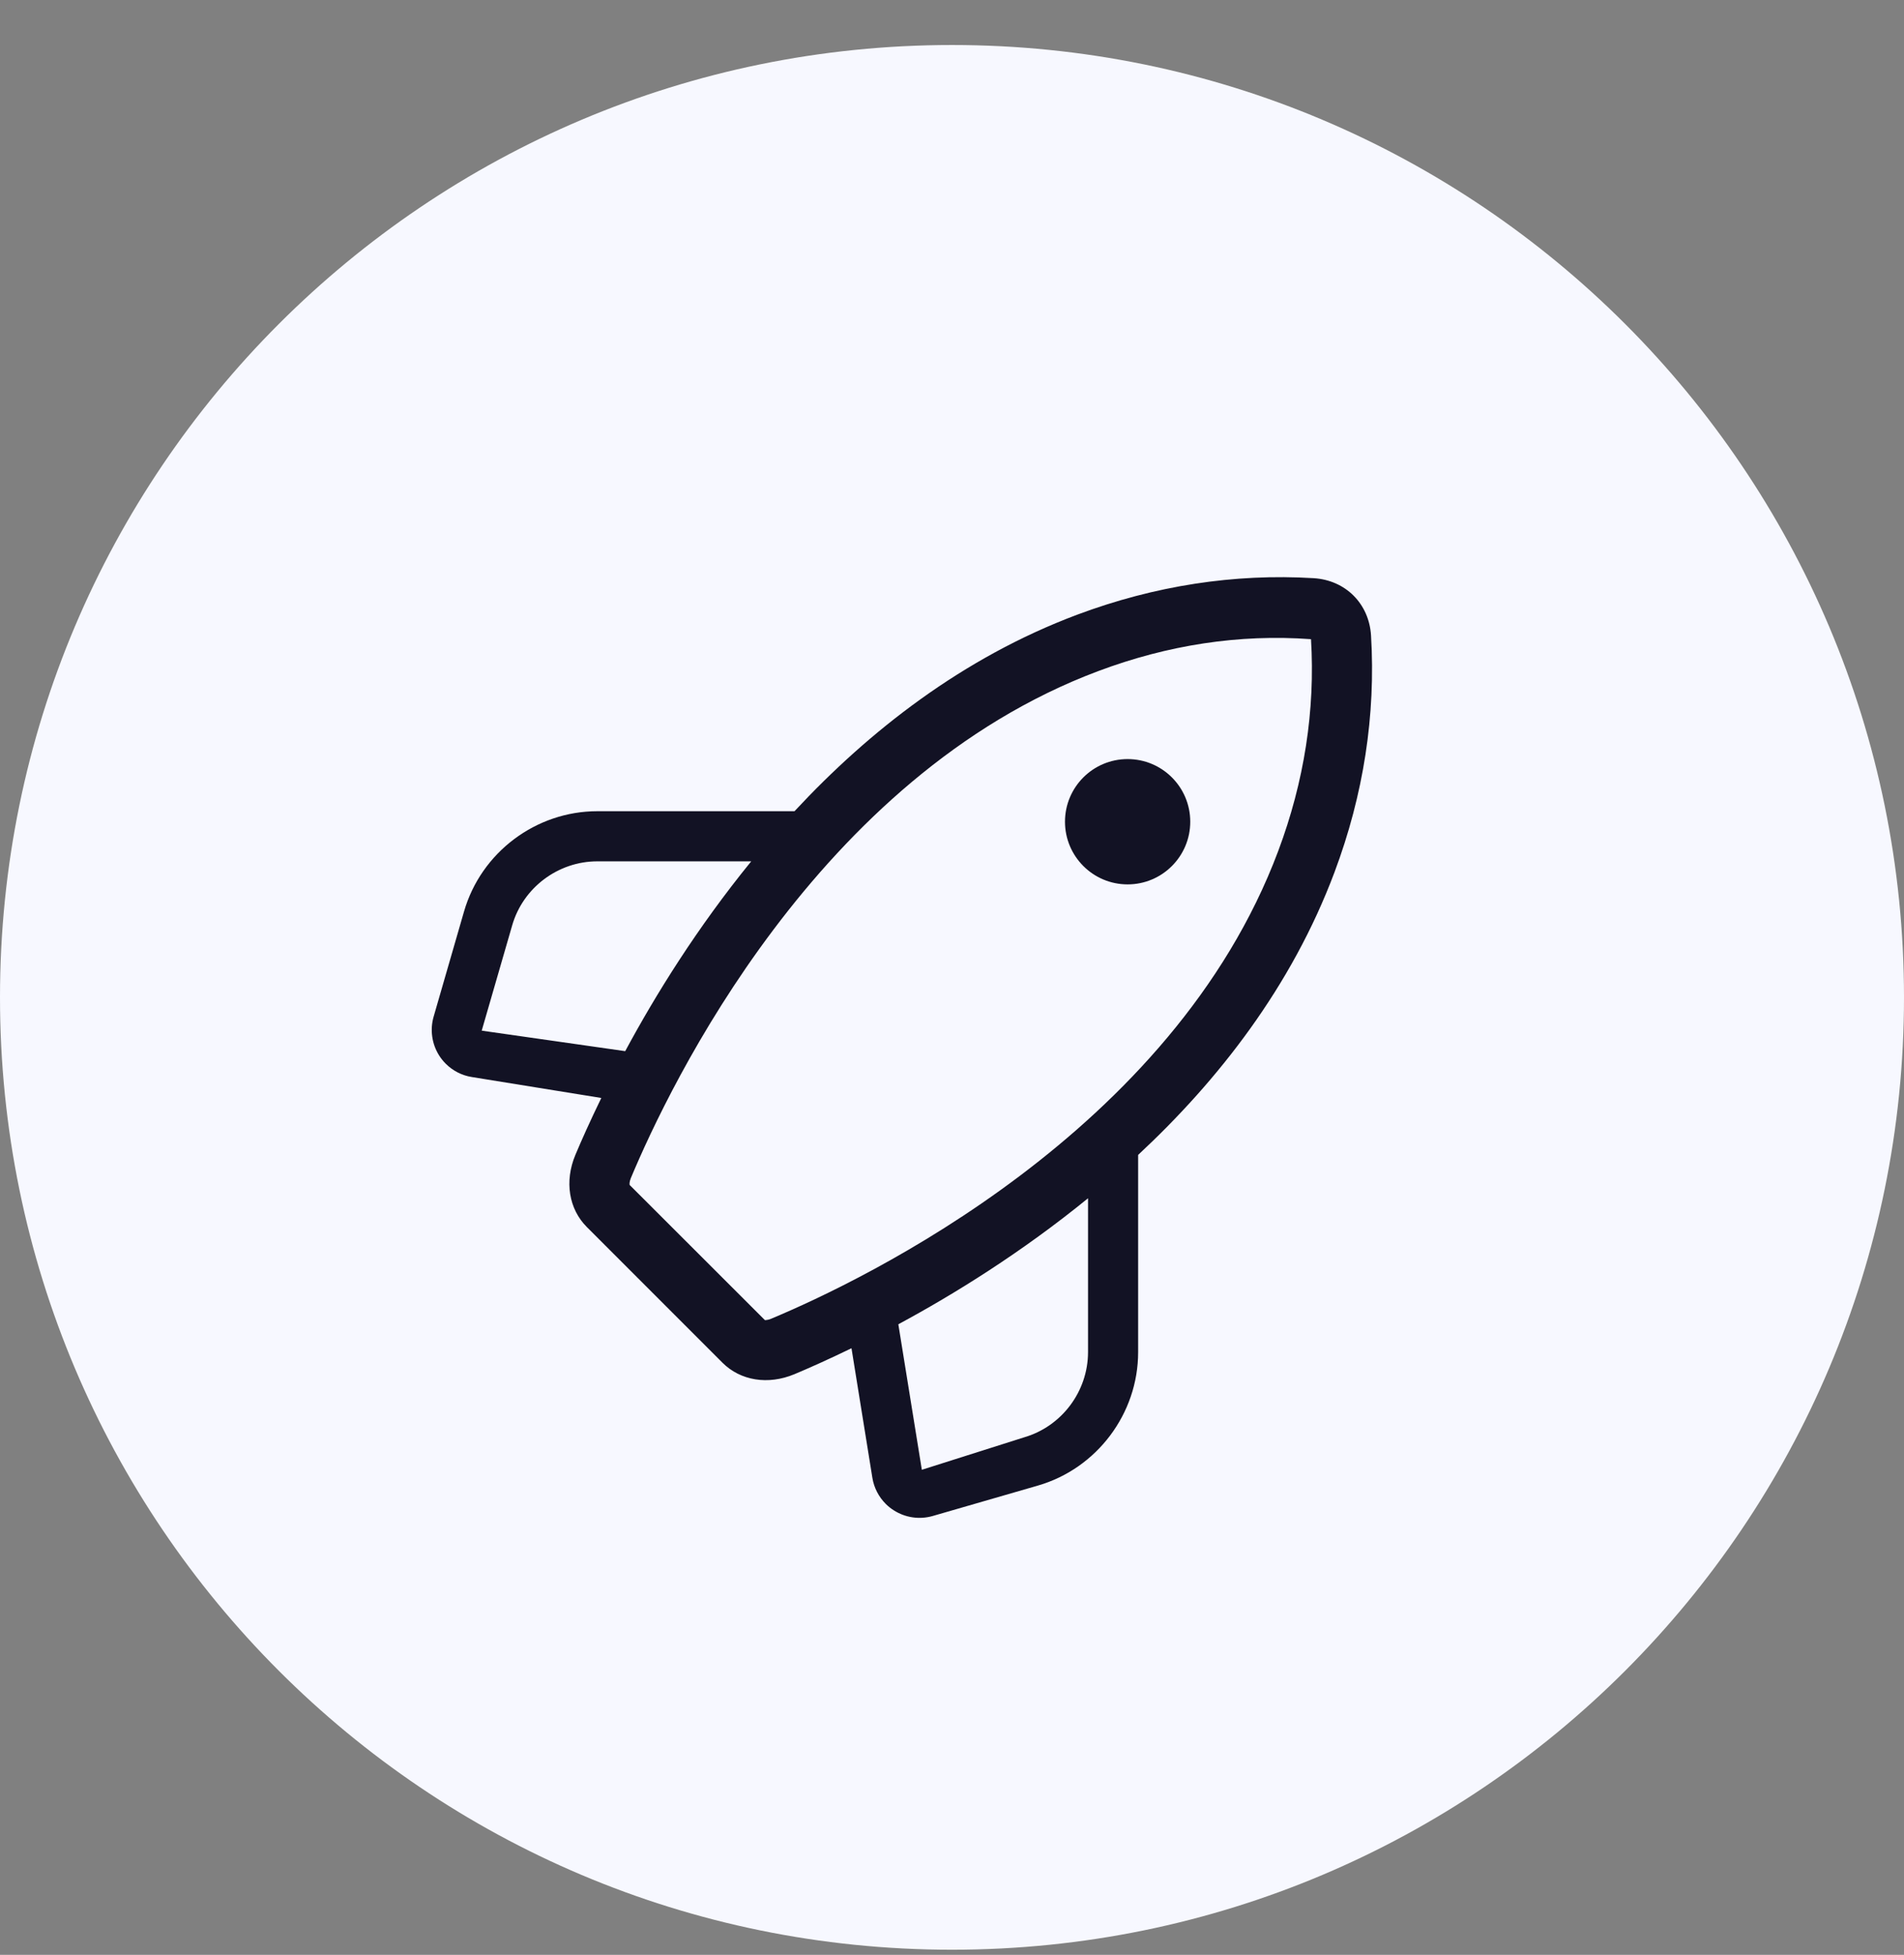
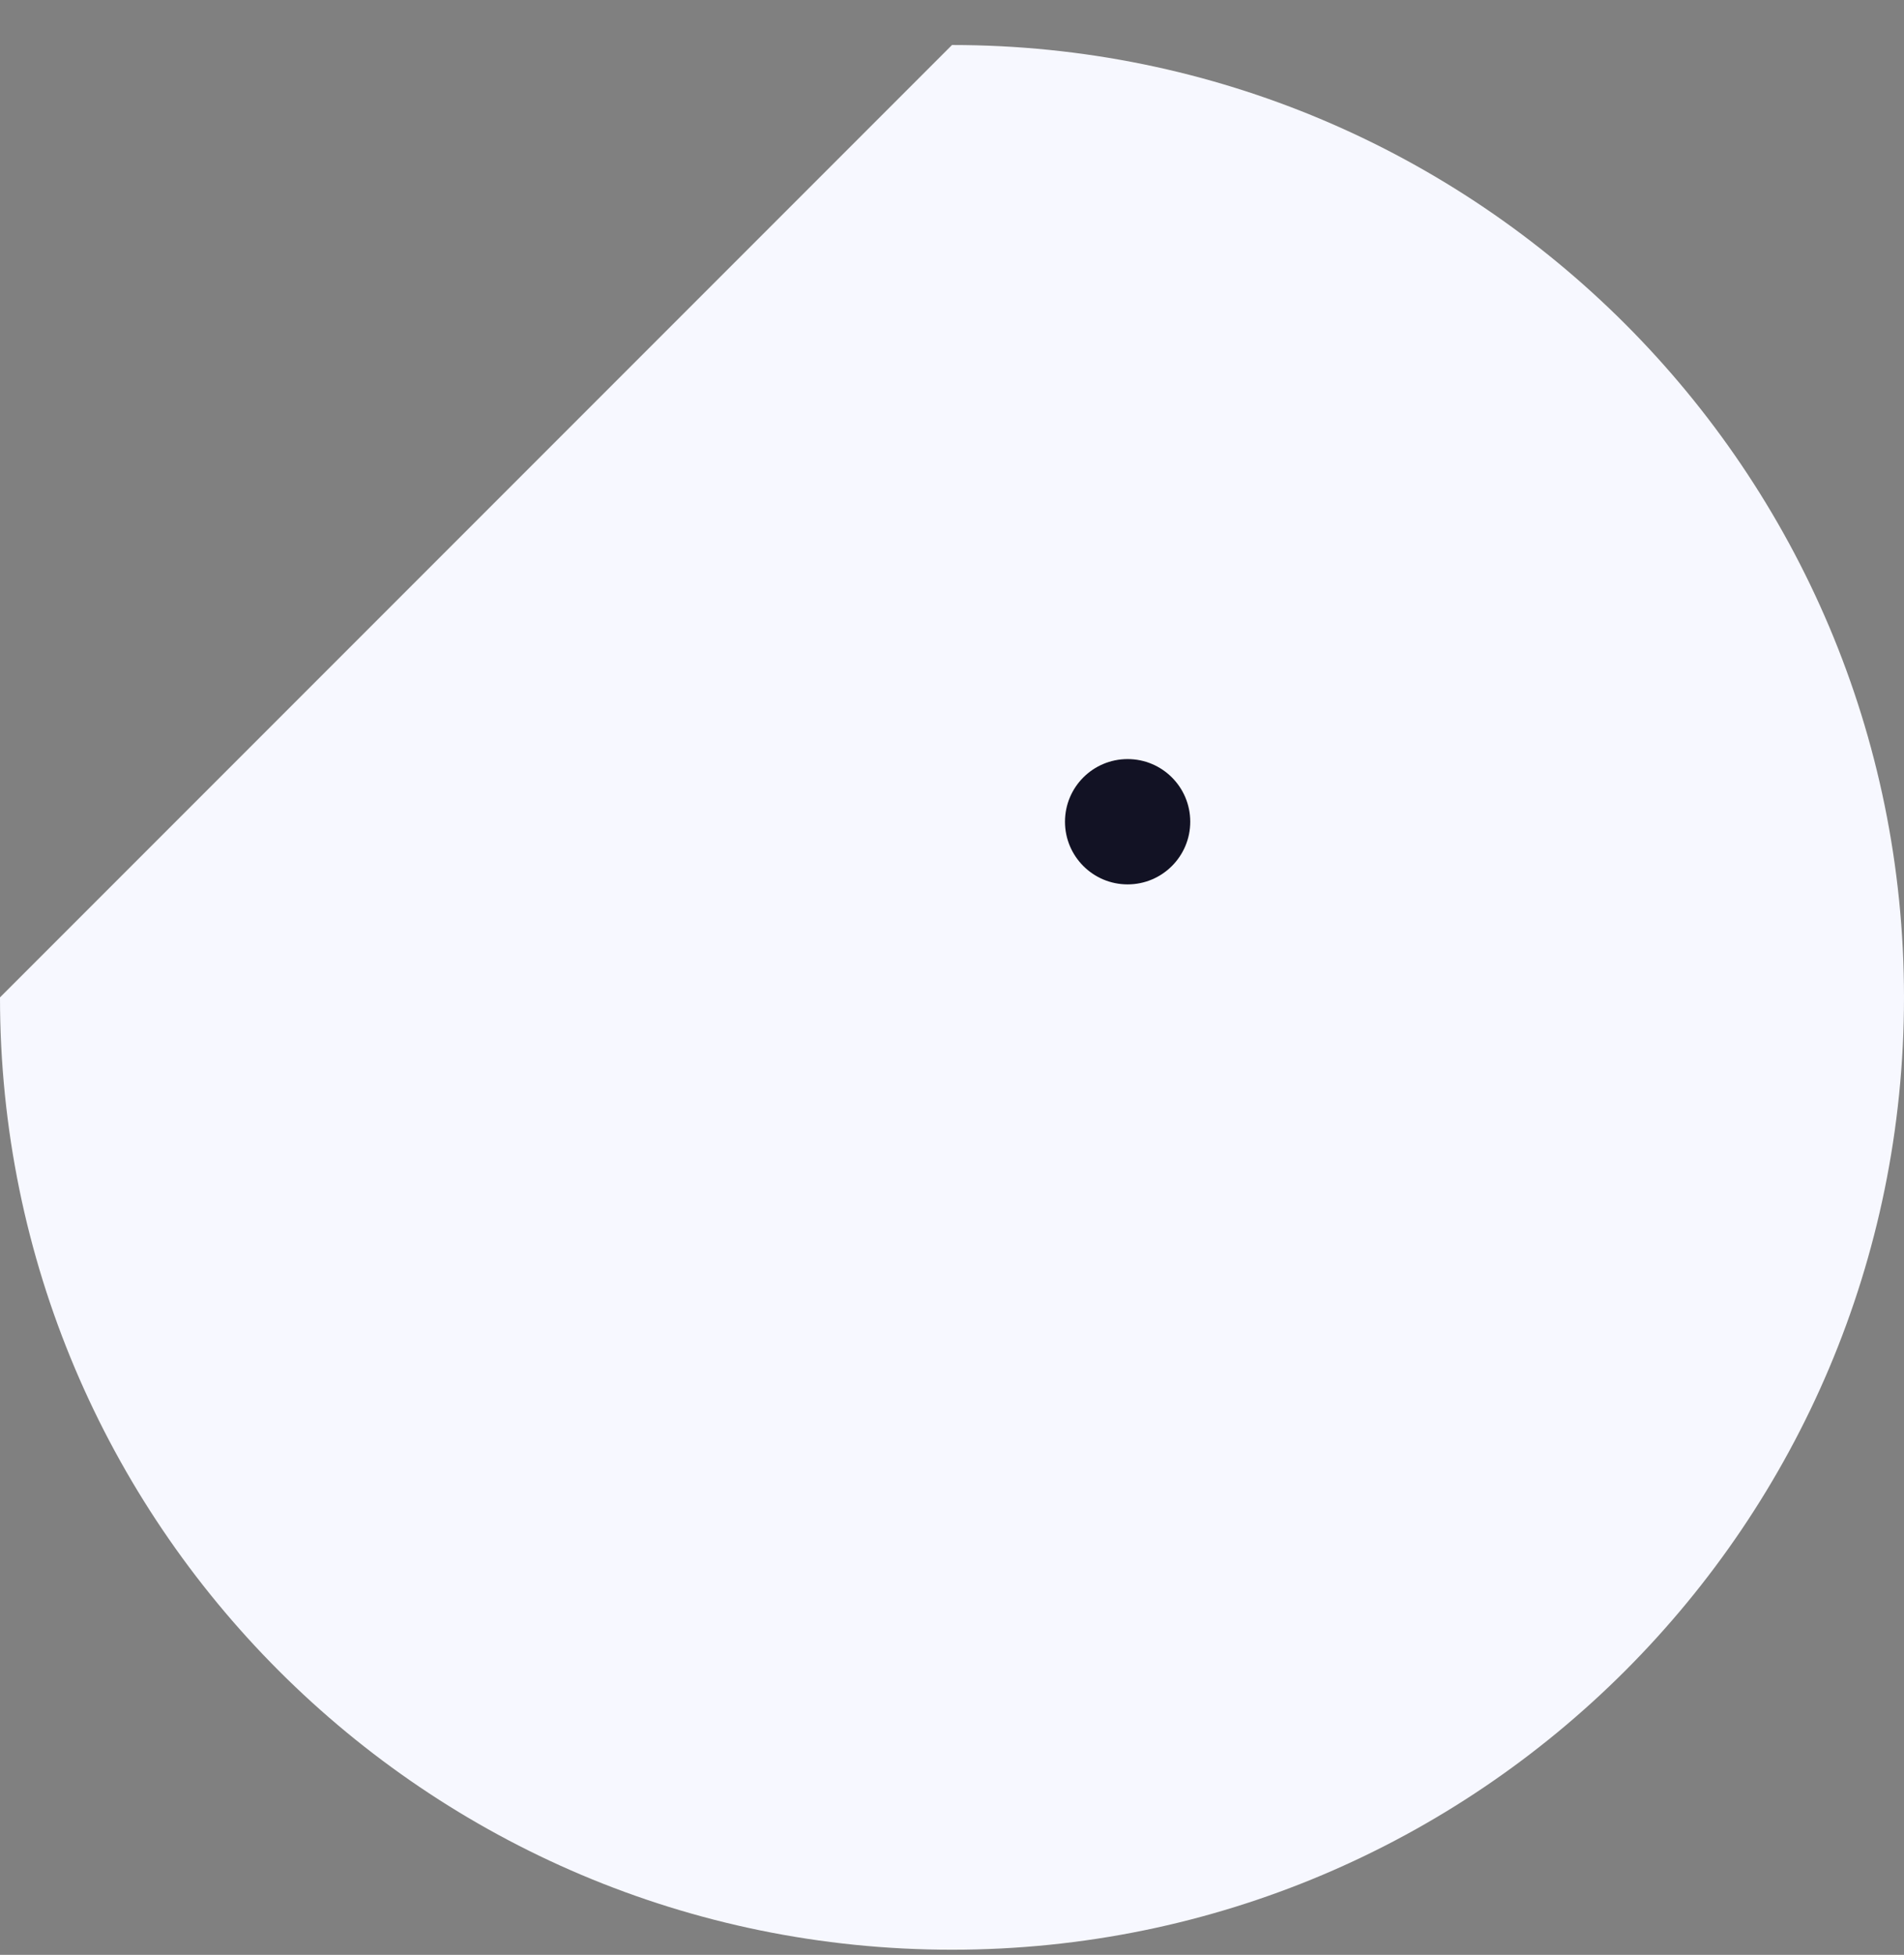
<svg xmlns="http://www.w3.org/2000/svg" width="38" height="39" viewBox="0 0 38 39" fill="none">
  <rect x="0" y="0" width="38" height="39" fill="#808080" stroke="none" />
-   <path d="M19 0.898C29.493 0.898 38 9.405 38 19.898C38 30.392 29.493 38.898 19 38.898C8.507 38.898 0 30.392 0 19.898C0 9.405 8.507 0.898 19 0.898Z" fill="#F7F8FF" />
-   <path d="M22.715 26.976V23.041C24.312 21.555 25.777 19.687 26.634 17.401C27.214 15.854 27.459 14.265 27.363 12.68C27.325 12.044 26.854 11.574 26.219 11.535C24.634 11.439 23.045 11.685 21.497 12.264C19.212 13.121 17.343 14.586 15.857 16.184L11.922 16.184C10.695 16.184 9.601 17.007 9.261 18.185L8.654 20.284C8.579 20.545 8.619 20.827 8.764 21.057C8.802 21.117 8.846 21.172 8.895 21.221C9.035 21.361 9.217 21.456 9.415 21.487L12.001 21.905C11.779 22.362 11.602 22.757 11.482 23.044C11.263 23.57 11.352 24.12 11.713 24.481L14.418 27.186C14.779 27.547 15.33 27.635 15.855 27.416C16.142 27.296 16.537 27.12 16.994 26.898L17.411 29.484C17.443 29.682 17.538 29.864 17.678 30.004C17.727 30.053 17.782 30.097 17.842 30.134C18.072 30.28 18.353 30.32 18.615 30.245L20.714 29.638C21.891 29.298 22.715 28.203 22.715 26.976ZM9.614 20.562L10.222 18.462C10.438 17.71 11.138 17.184 11.922 17.184L14.993 17.184C13.912 18.51 13.079 19.854 12.478 20.971L9.614 20.562ZM15.392 26.309C15.314 26.342 15.266 26.335 15.266 26.337L12.567 23.641C12.564 23.633 12.558 23.584 12.589 23.507C13.359 21.665 16.307 15.491 21.918 13.389C23.307 12.868 24.73 12.647 26.165 12.752C26.251 14.169 26.031 15.591 25.51 16.98C23.406 22.591 17.234 25.539 15.392 26.309ZM20.435 28.677L18.398 29.323L17.929 26.42C19.045 25.819 20.389 24.986 21.715 23.906V26.976C21.714 27.76 21.189 28.46 20.435 28.677Z" fill="#121224" />
+   <path d="M19 0.898C29.493 0.898 38 9.405 38 19.898C38 30.392 29.493 38.898 19 38.898C8.507 38.898 0 30.392 0 19.898Z" fill="#F7F8FF" />
  <path d="M22.505 17.644C23.195 17.644 23.755 17.084 23.755 16.394C23.755 15.703 23.195 15.144 22.505 15.144C21.815 15.144 21.255 15.703 21.255 16.394C21.255 17.084 21.815 17.644 22.505 17.644Z" fill="#121224" />
</svg>